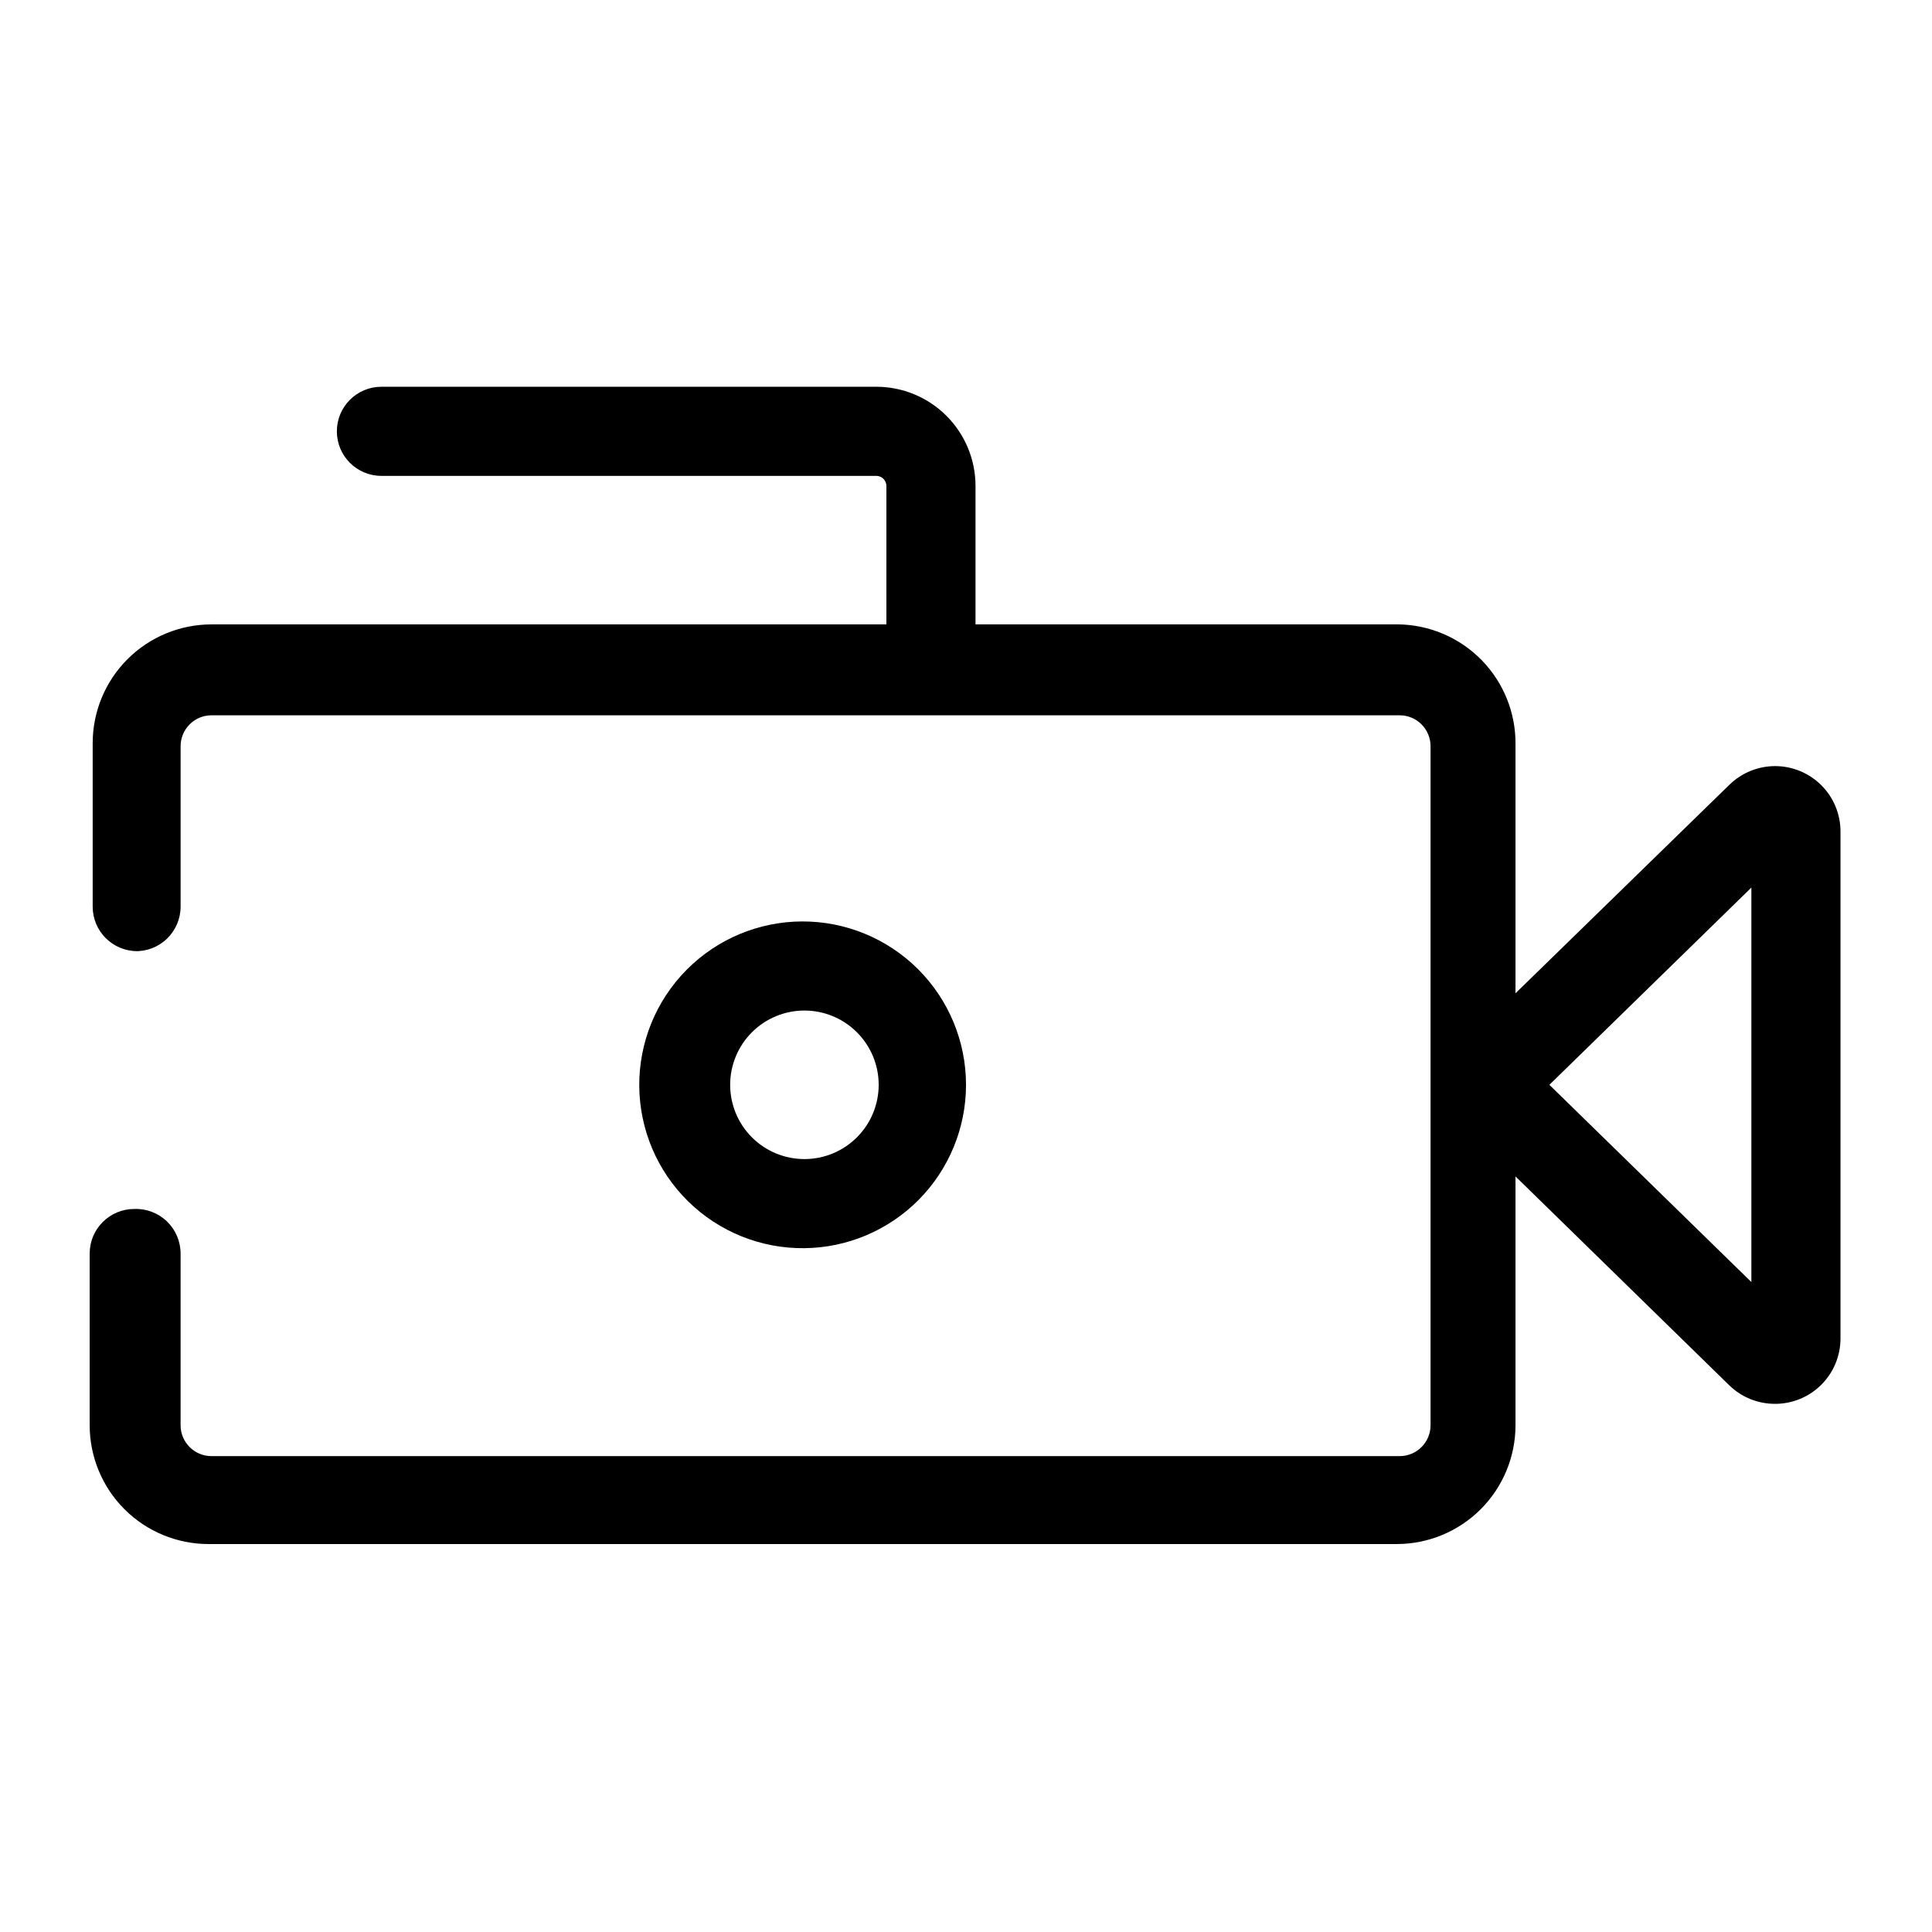
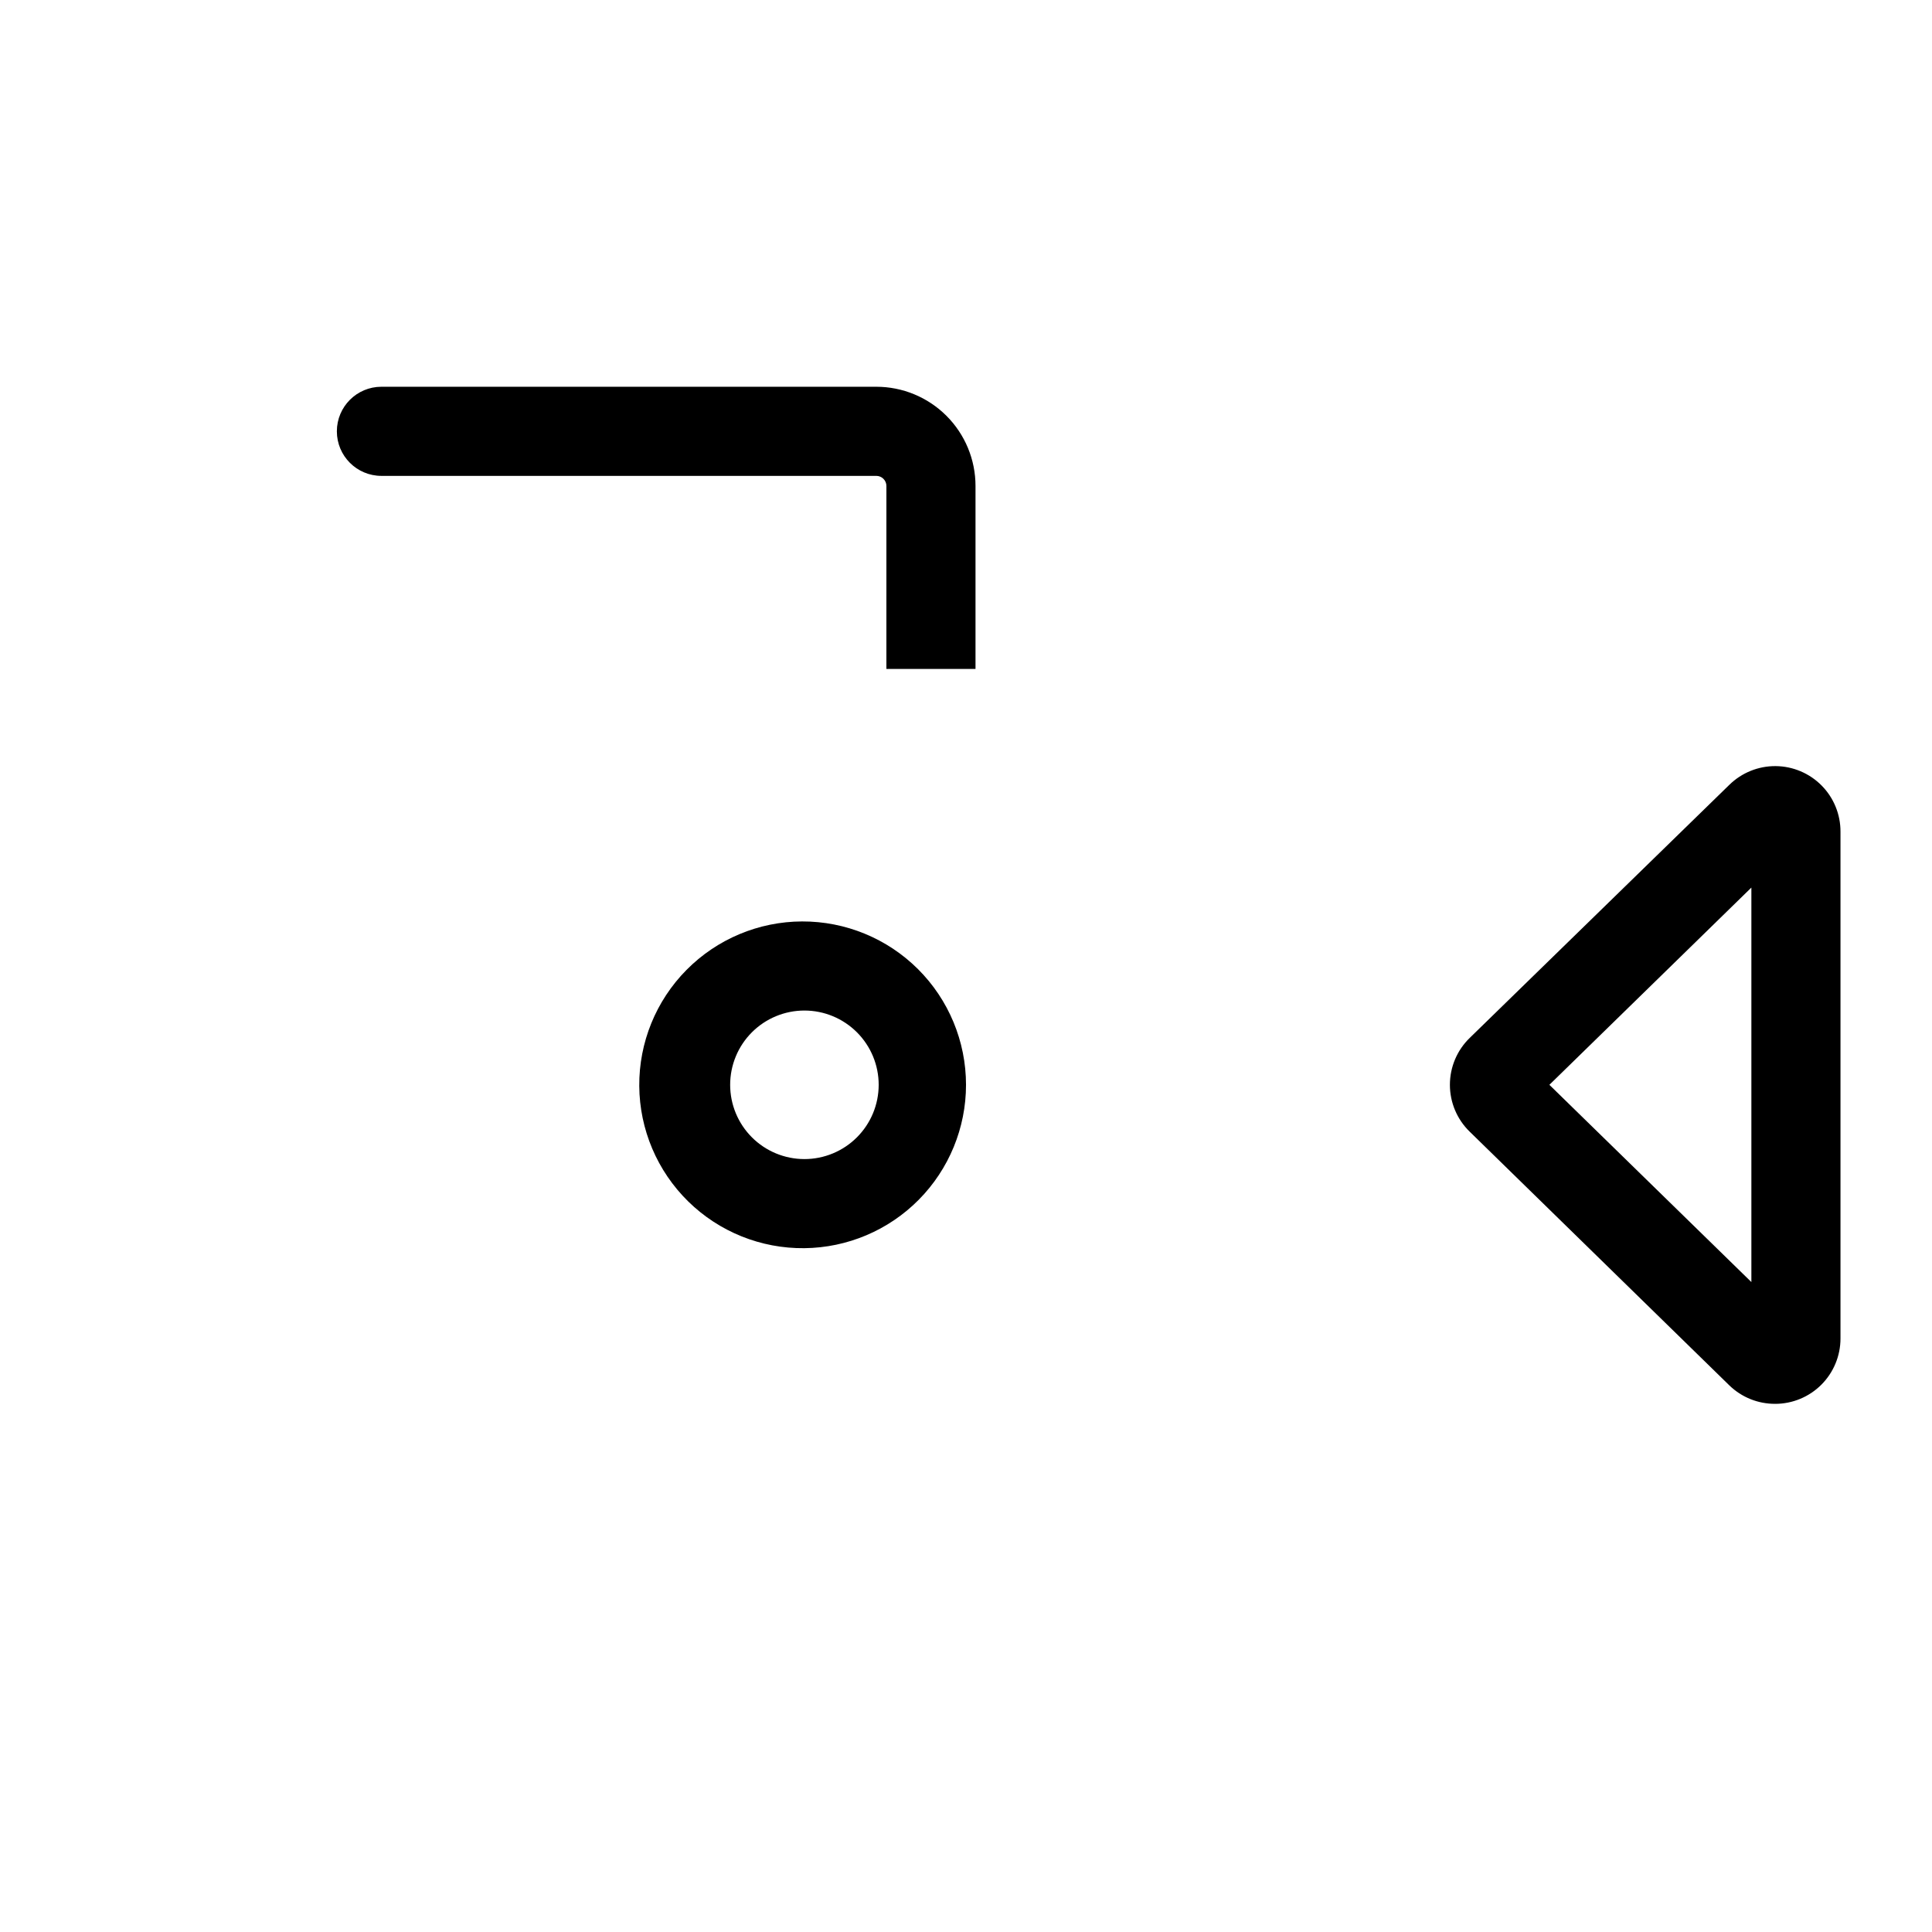
<svg xmlns="http://www.w3.org/2000/svg" fill="#000000" width="800px" height="800px" version="1.1" viewBox="144 144 512 512">
  <g>
    <path d="m614.43 516.03c-4.523 0.02-8.875-1.73-12.125-4.879l-68.801-67.227c-3.367-3.262-5.266-7.75-5.266-12.438 0-4.691 1.898-9.176 5.266-12.441l68.801-67.07v0.004c3.273-3.207 7.68-4.988 12.262-4.953 4.582 0.039 8.961 1.891 12.184 5.148 3.219 3.258 5.016 7.66 4.996 12.242v134.3c0 4.594-1.824 8.996-5.07 12.246-3.25 3.246-7.652 5.07-12.246 5.07zm-59.828-84.543 53.531 52.27v-104.54z" />
    <path d="m357.18 474.78c-11.512 0.129-22.598-4.336-30.809-12.398-8.211-8.066-12.875-19.066-12.961-30.578-0.082-11.508 4.418-22.578 12.516-30.762 8.094-8.184 19.113-12.809 30.621-12.852 11.512-0.039 22.562 4.504 30.719 12.625 8.152 8.125 12.734 19.16 12.738 30.672 0 11.398-4.496 22.34-12.516 30.449-8.016 8.105-18.91 12.723-30.309 12.844zm0-62.977c-5.219 0-10.227 2.074-13.918 5.766-3.691 3.691-5.762 8.695-5.762 13.918 0 5.219 2.07 10.223 5.762 13.914 3.691 3.691 8.699 5.766 13.918 5.766s10.223-2.074 13.914-5.766 5.766-8.695 5.766-13.914c0-5.223-2.074-10.227-5.766-13.918-3.691-3.691-8.695-5.766-13.914-5.766z" />
-     <path d="m402.52 321.28h-23.617l0.004-48.492c0-0.707-0.281-1.391-0.785-1.891-0.5-0.504-1.184-0.785-1.891-0.785h-131.15c-6.523 0-11.809-5.285-11.809-11.809 0-6.519 5.285-11.809 11.809-11.809h131.15c6.973 0 13.66 2.773 18.59 7.703 4.93 4.93 7.699 11.617 7.699 18.59z" />
-     <path d="m514.46 309.47h-314.41c-8.352 0-16.363 3.32-22.266 9.223-5.906 5.906-9.223 13.914-9.223 22.266v43.297c0 6.523 5.285 11.809 11.805 11.809h-0.785c3.211 0.129 6.34-1.059 8.656-3.285 2.316-2.231 3.625-5.309 3.625-8.523v-42.508c0-2.172 0.863-4.254 2.398-5.789 1.535-1.535 3.617-2.398 5.789-2.398h314.88-0.004c2.172 0 4.254 0.863 5.789 2.398 1.535 1.535 2.398 3.617 2.398 5.789v179.95c0 4.523-3.664 8.188-8.188 8.188h-314.88c-4.523 0-8.188-3.664-8.188-8.188v-45.5c0-3.215-1.309-6.293-3.625-8.52-2.316-2.231-5.445-3.418-8.656-3.289-6.523 0-11.809 5.289-11.809 11.809v45.5c0 8.352 3.316 16.359 9.223 22.266s13.914 9.223 22.266 9.223h314.88c8.348 0 16.359-3.316 22.266-9.223 5.902-5.906 9.223-13.914 9.223-22.266v-180.43c0.082-8.352-3.156-16.395-9-22.359-5.848-5.965-13.824-9.359-22.176-9.445z" />
+     <path d="m402.52 321.28h-23.617l0.004-48.492c0-0.707-0.281-1.391-0.785-1.891-0.5-0.504-1.184-0.785-1.891-0.785h-131.15c-6.523 0-11.809-5.285-11.809-11.809 0-6.519 5.285-11.809 11.809-11.809h131.15c6.973 0 13.66 2.773 18.59 7.703 4.93 4.93 7.699 11.617 7.699 18.59" />
  </g>
</svg>